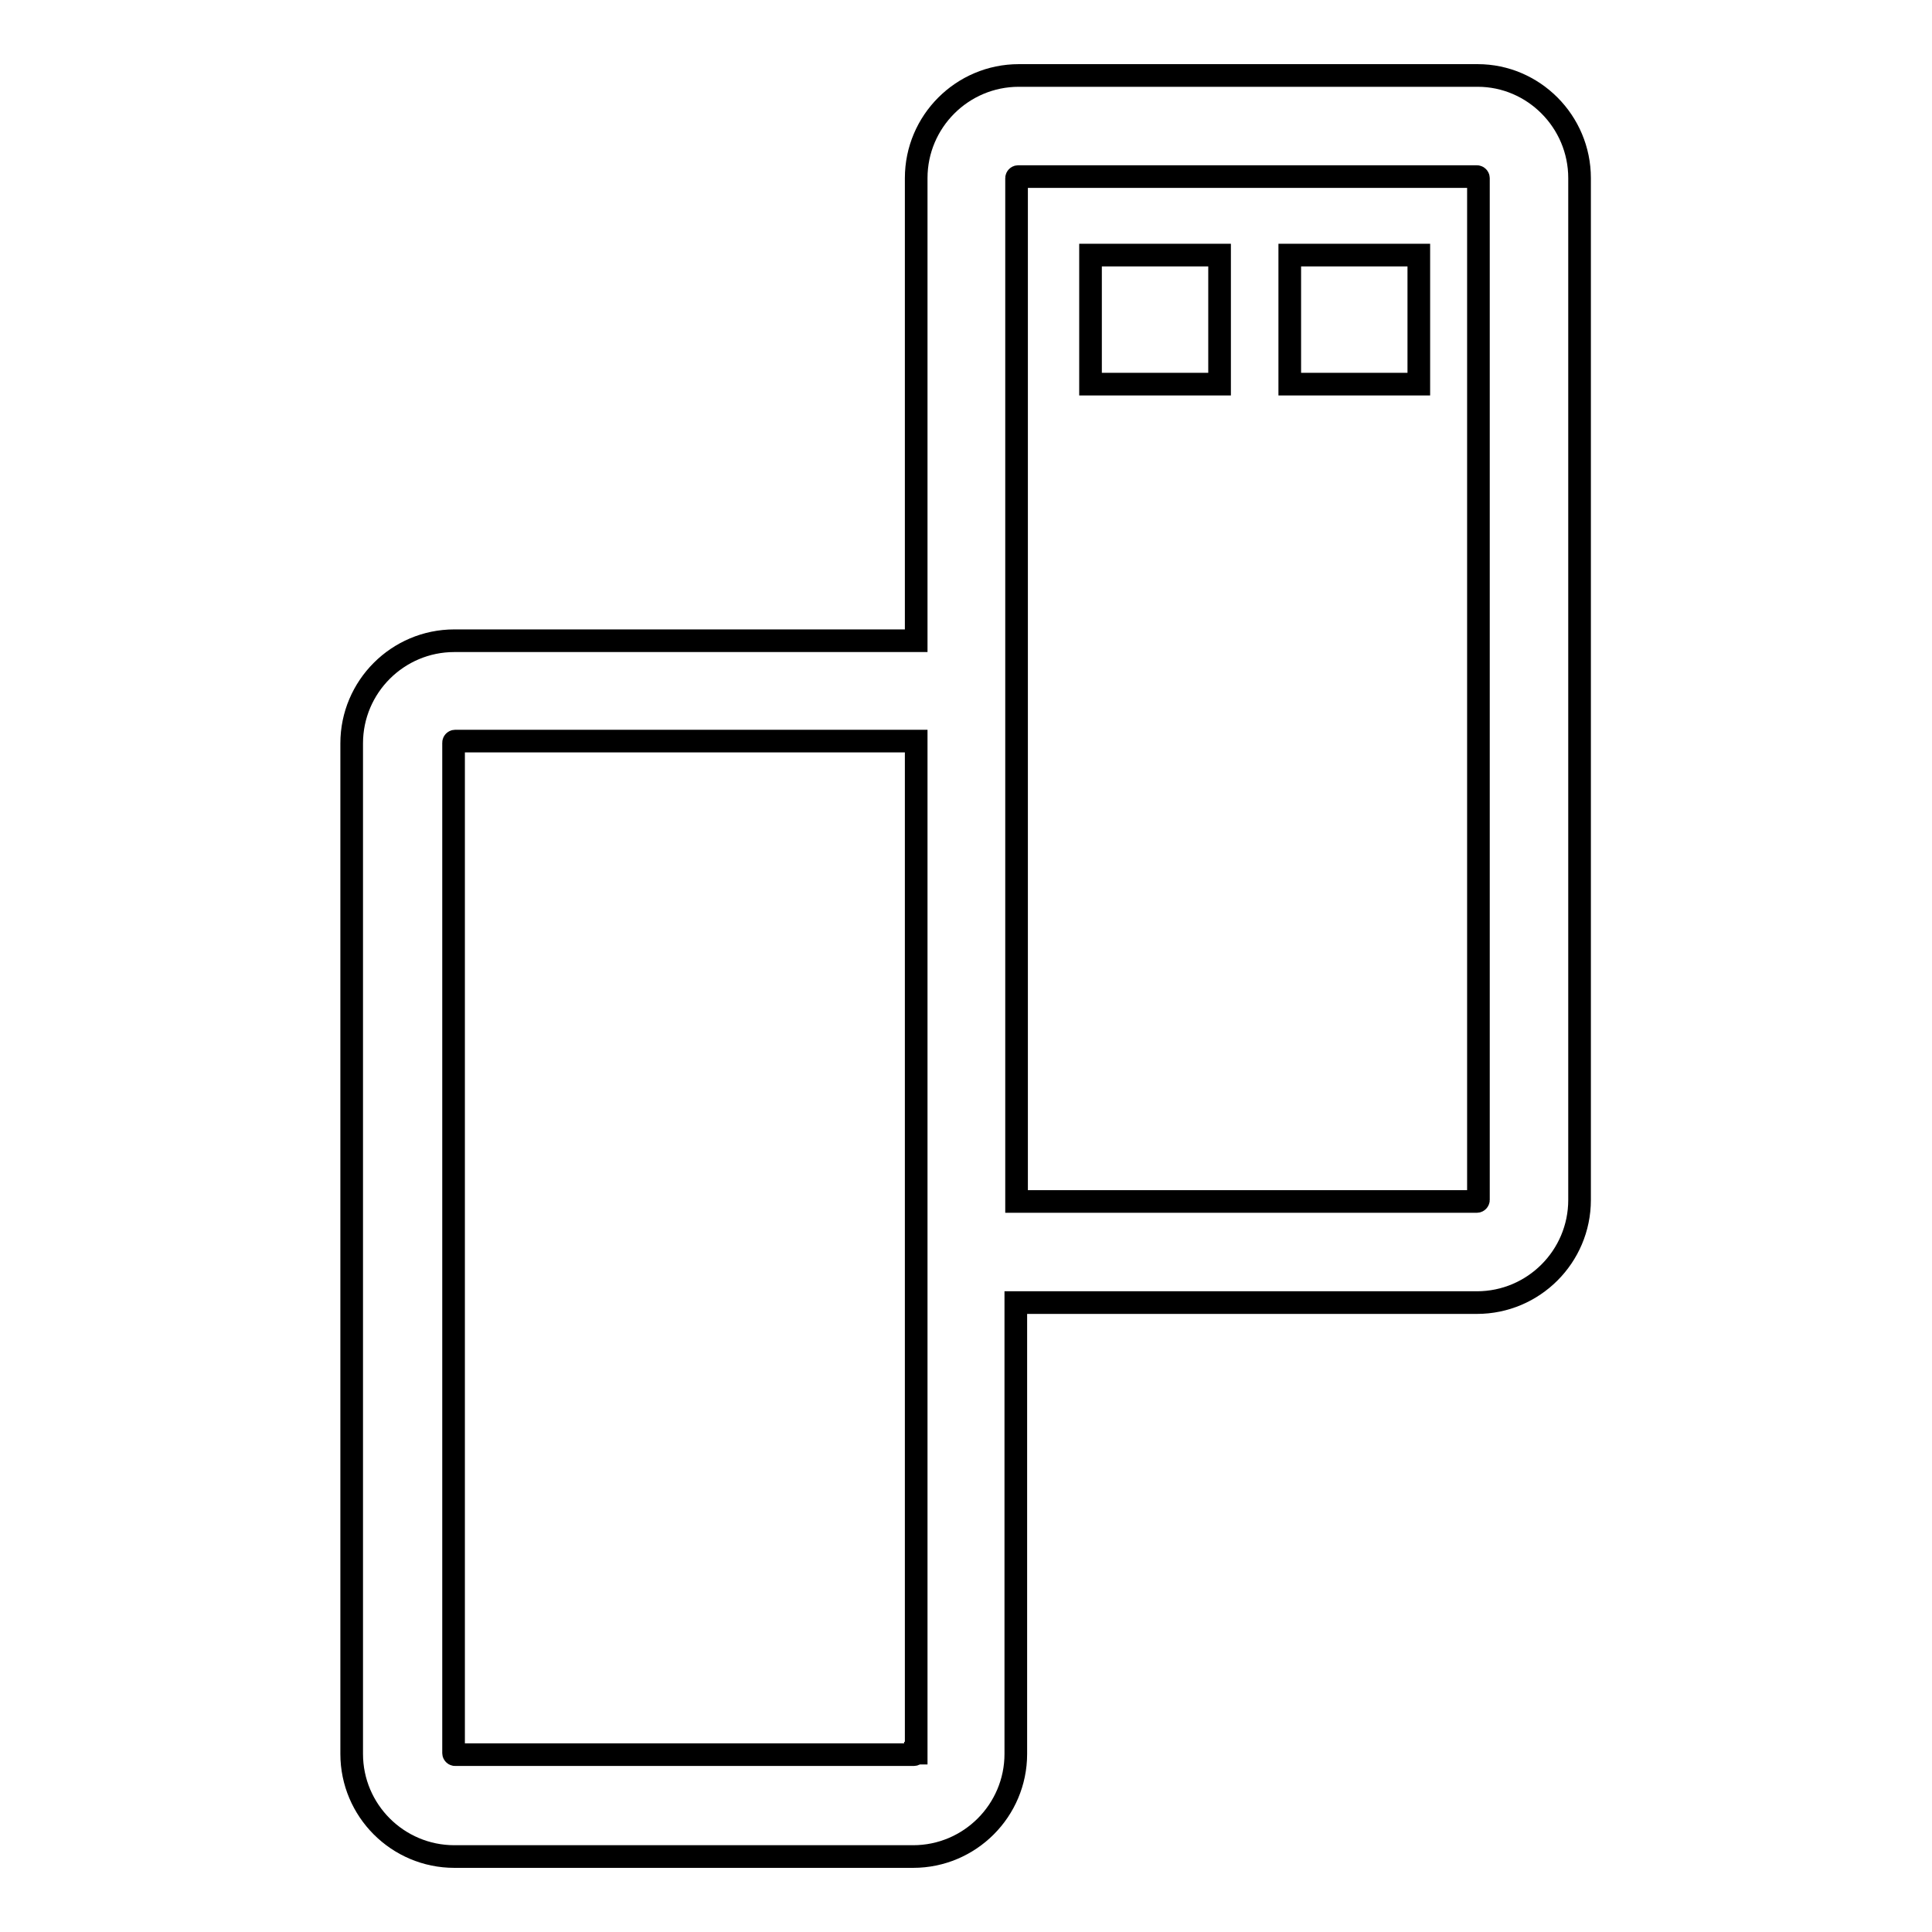
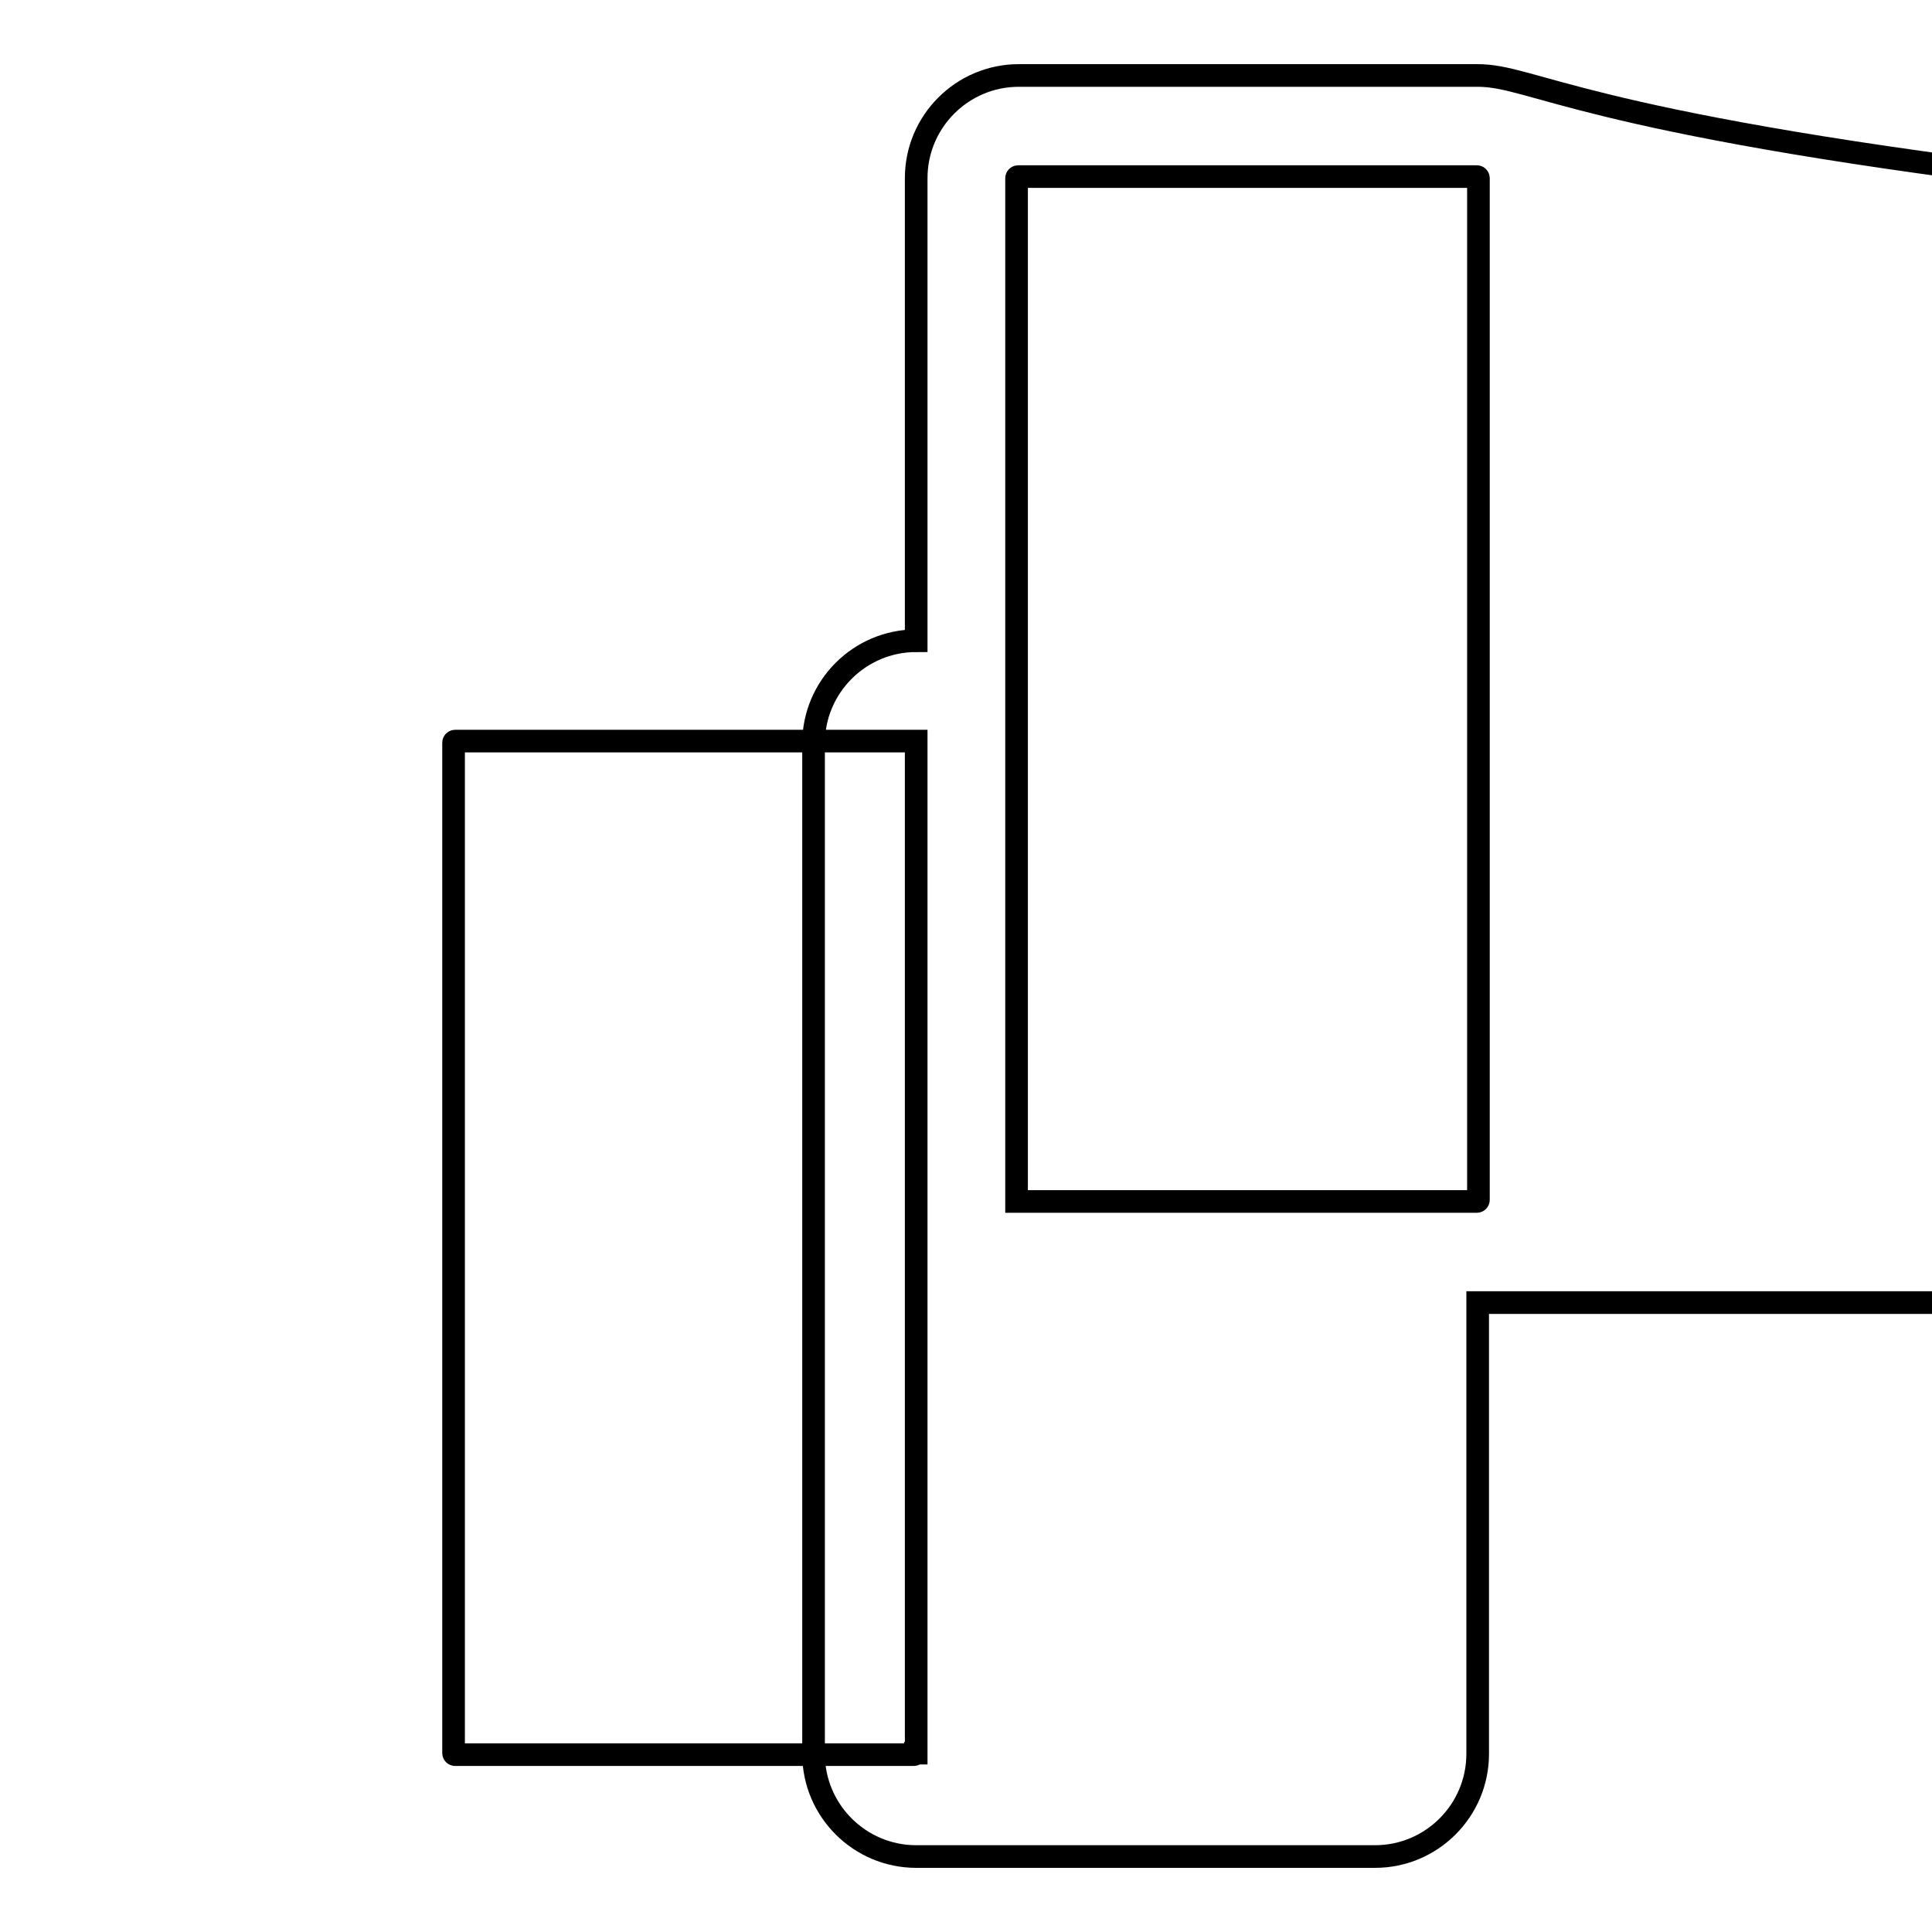
<svg xmlns="http://www.w3.org/2000/svg" version="1.1" x="0px" y="0px" viewBox="0 0 256 256" enable-background="new 0 0 256 256" xml:space="preserve">
  <g>
    <g>
-       <path stroke-width="3" fill-opacity="0" stroke="#000000" d="M195.8,10h-60.8c-7.5,0-13.6,6.1-13.6,13.6v61.3H60.2c-7.5,0-13.6,6.1-13.6,13.6v60.8c0,0.2,0,0.5,0,0.7v72.4c0,7.5,6.1,13.6,13.6,13.6h60.8c7.5,0,13.6-6.1,13.6-13.6v-59.8h61.1c7.5,0,13.6-6.1,13.6-13.6V23.6C209.3,16.1,203.2,10,195.8,10z M121.3,232.3c0,0.1-0.1,0.2-0.2,0.2H60.3c-0.1,0-0.2-0.1-0.2-0.2v-72.8l0-0.3V98.4c0-0.1,0.1-0.2,0.2-0.2h61.1v82l0,0V232.3z M195.9,159c0,0.1-0.1,0.2-0.2,0.2h-61v-61h0V23.6c0-0.1,0.1-0.2,0.2-0.2h60.8c0.1,0,0.2,0.1,0.2,0.2L195.9,159L195.9,159z" />
-       <path stroke-width="3" fill-opacity="0" stroke="#000000" d="M170.9,33.8H188v17.1h-17.1V33.8z" />
-       <path stroke-width="3" fill-opacity="0" stroke="#000000" d="M144.5,33.8h17.1v17.1h-17.1V33.8z" />
+       <path stroke-width="3" fill-opacity="0" stroke="#000000" d="M195.8,10h-60.8c-7.5,0-13.6,6.1-13.6,13.6v61.3c-7.5,0-13.6,6.1-13.6,13.6v60.8c0,0.2,0,0.5,0,0.7v72.4c0,7.5,6.1,13.6,13.6,13.6h60.8c7.5,0,13.6-6.1,13.6-13.6v-59.8h61.1c7.5,0,13.6-6.1,13.6-13.6V23.6C209.3,16.1,203.2,10,195.8,10z M121.3,232.3c0,0.1-0.1,0.2-0.2,0.2H60.3c-0.1,0-0.2-0.1-0.2-0.2v-72.8l0-0.3V98.4c0-0.1,0.1-0.2,0.2-0.2h61.1v82l0,0V232.3z M195.9,159c0,0.1-0.1,0.2-0.2,0.2h-61v-61h0V23.6c0-0.1,0.1-0.2,0.2-0.2h60.8c0.1,0,0.2,0.1,0.2,0.2L195.9,159L195.9,159z" />
    </g>
  </g>
</svg>